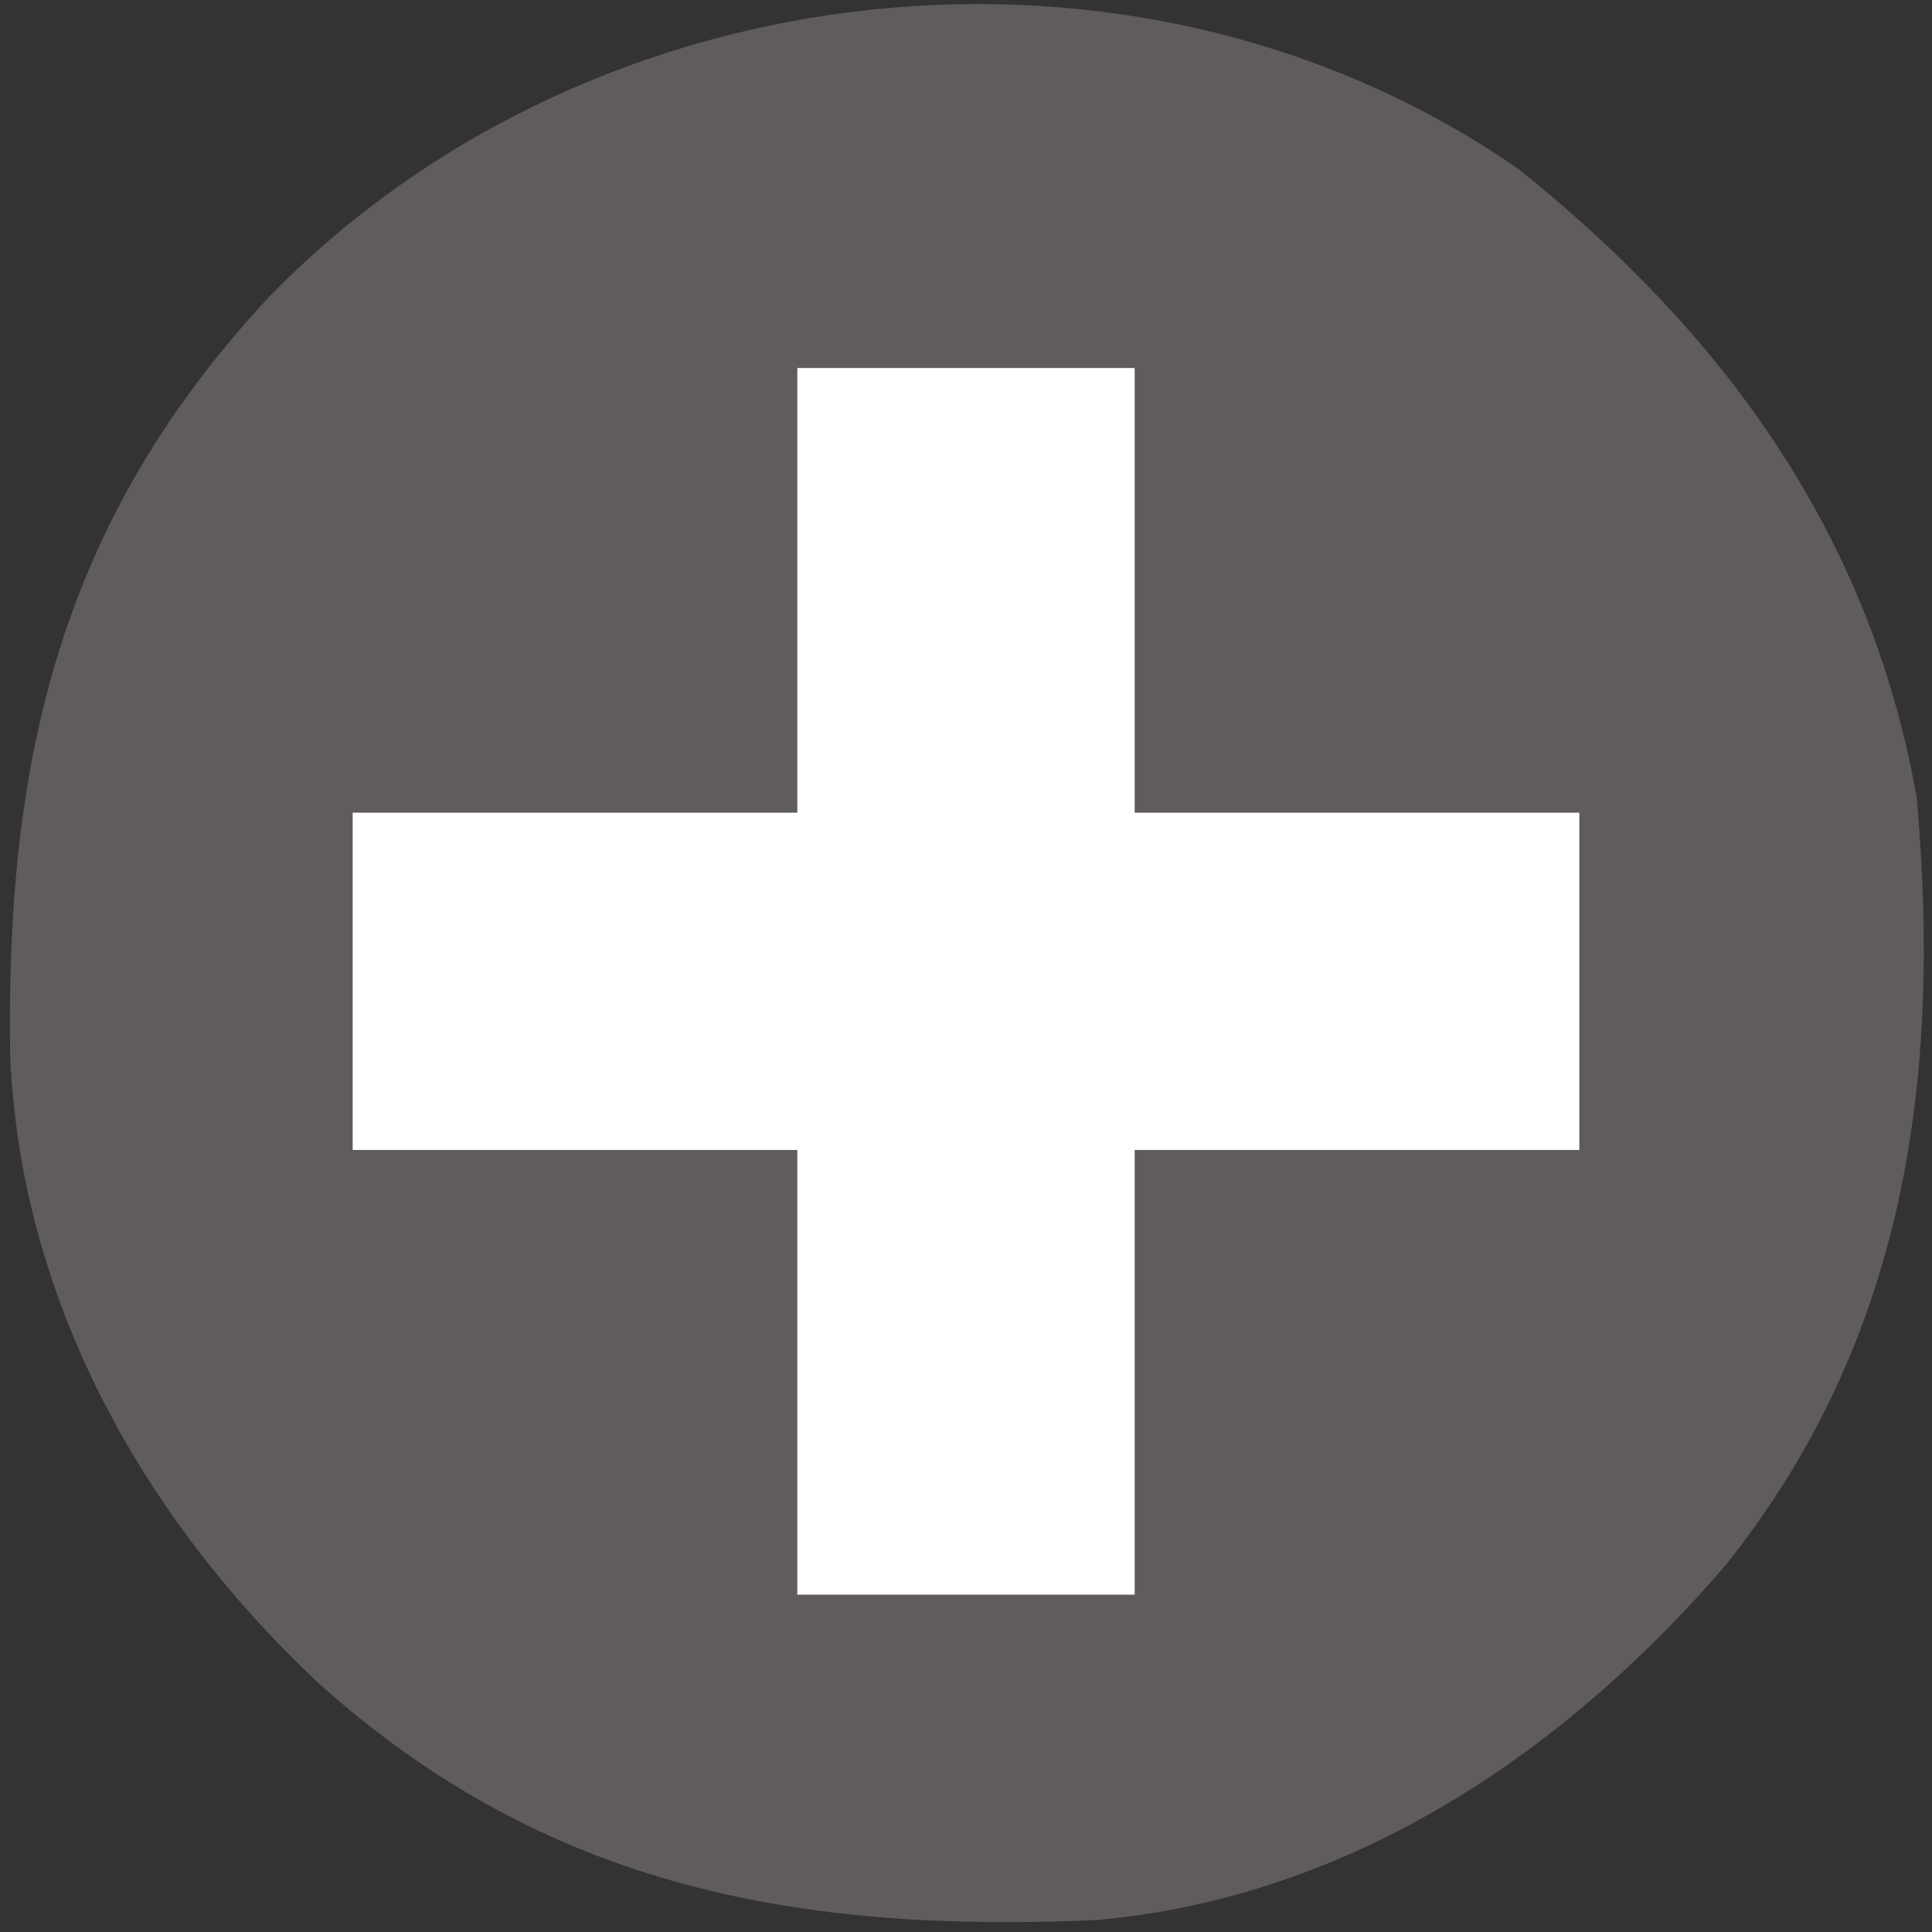
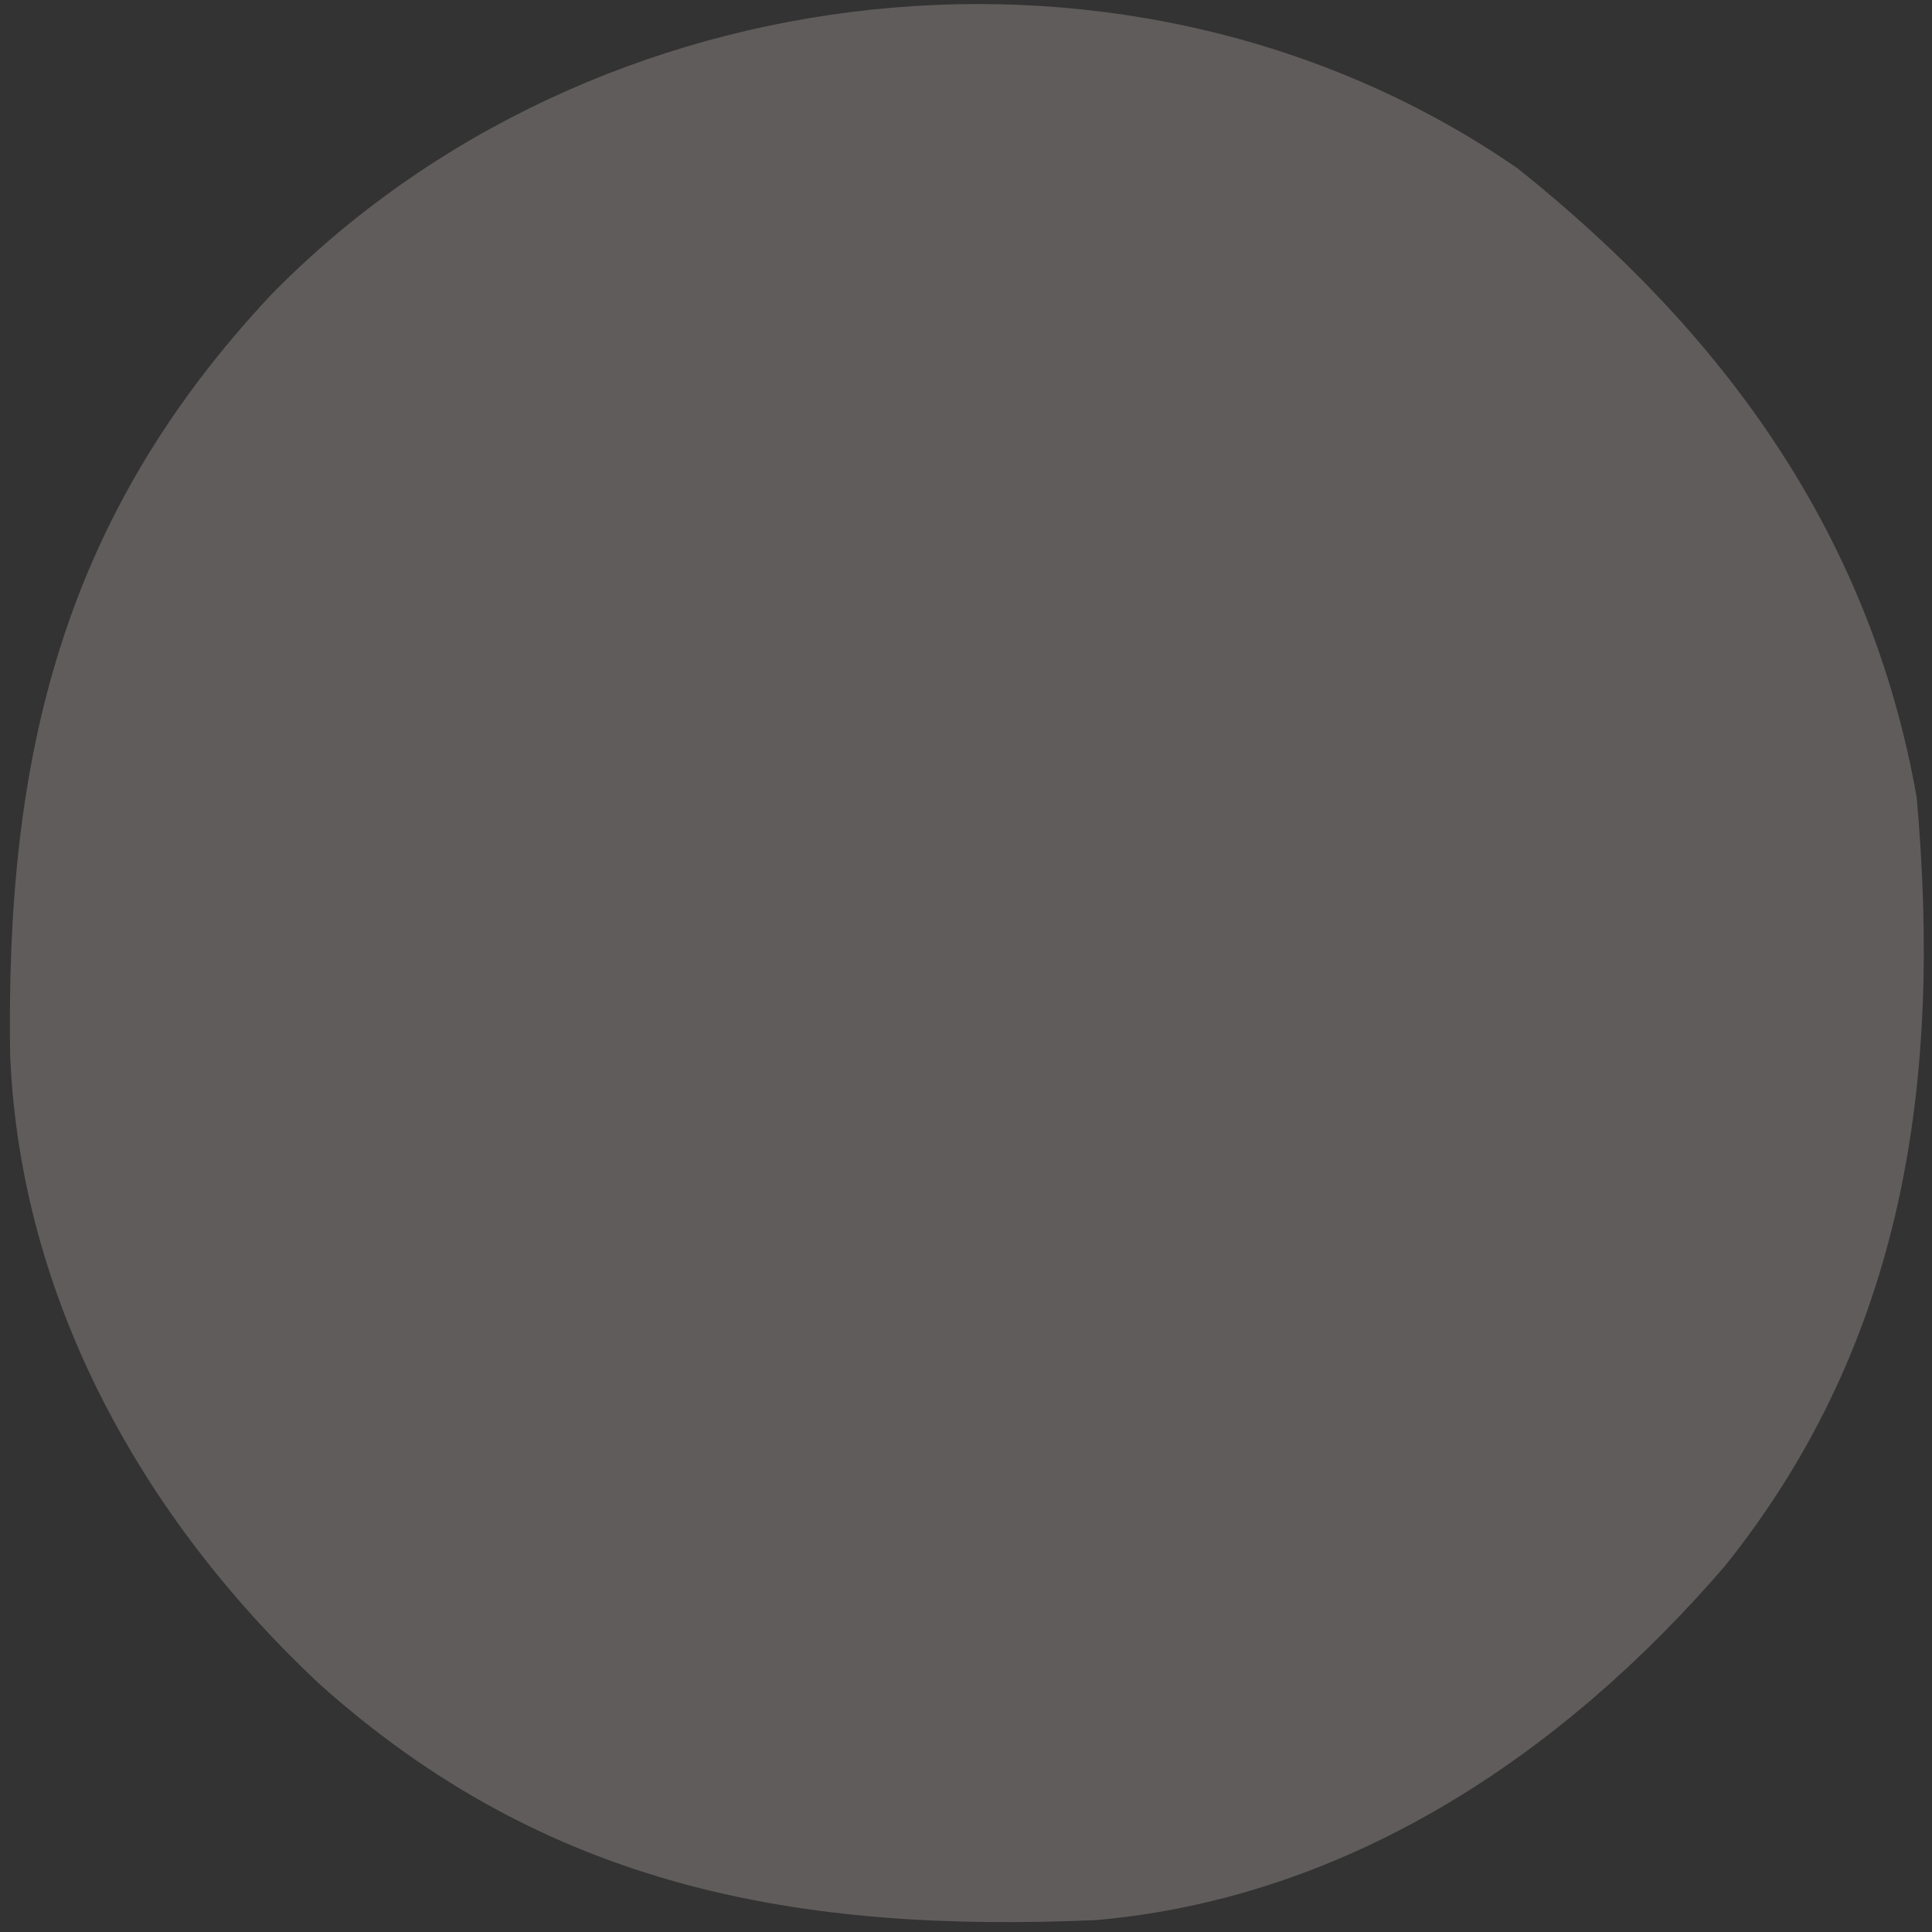
<svg xmlns="http://www.w3.org/2000/svg" version="1.1" width="126" height="126">
  <rect width="100%" height="100%" fill="#333333" stroke="none" />
  <path d="M0 0 C13.385 10.704 22.958 23.771 26 41 C27.636 59.322 25.301 76.37 13.52 91.102 C2.971 103.362 -10.954 112.746 -27.474 114.221 C-46.885 115.07 -63.35 112.145 -78.25 98.75 C-89.679 88.021 -97.639 73.813 -98.336 57.898 C-98.655 38.441 -94.999 22.797 -81.308 8.214 C-60.35 -13.192 -24.875 -17.213 0 0 Z " fill="#605C5B" transform="translate(99,11)" />
-   <path d="M0 0 C7.26 0 14.52 0 22 0 C22 9.57 22 19.14 22 29 C31.57 29 41.14 29 51 29 C51 36.26 51 43.52 51 51 C41.43 51 31.86 51 22 51 C22 60.57 22 70.14 22 80 C14.74 80 7.48 80 0 80 C0 70.43 0 60.86 0 51 C-9.57 51 -19.14 51 -29 51 C-29 43.74 -29 36.48 -29 29 C-19.43 29 -9.86 29 0 29 C0 19.43 0 9.86 0 0 Z " fill="#FFFFFF" transform="translate(52,24)" />
</svg>